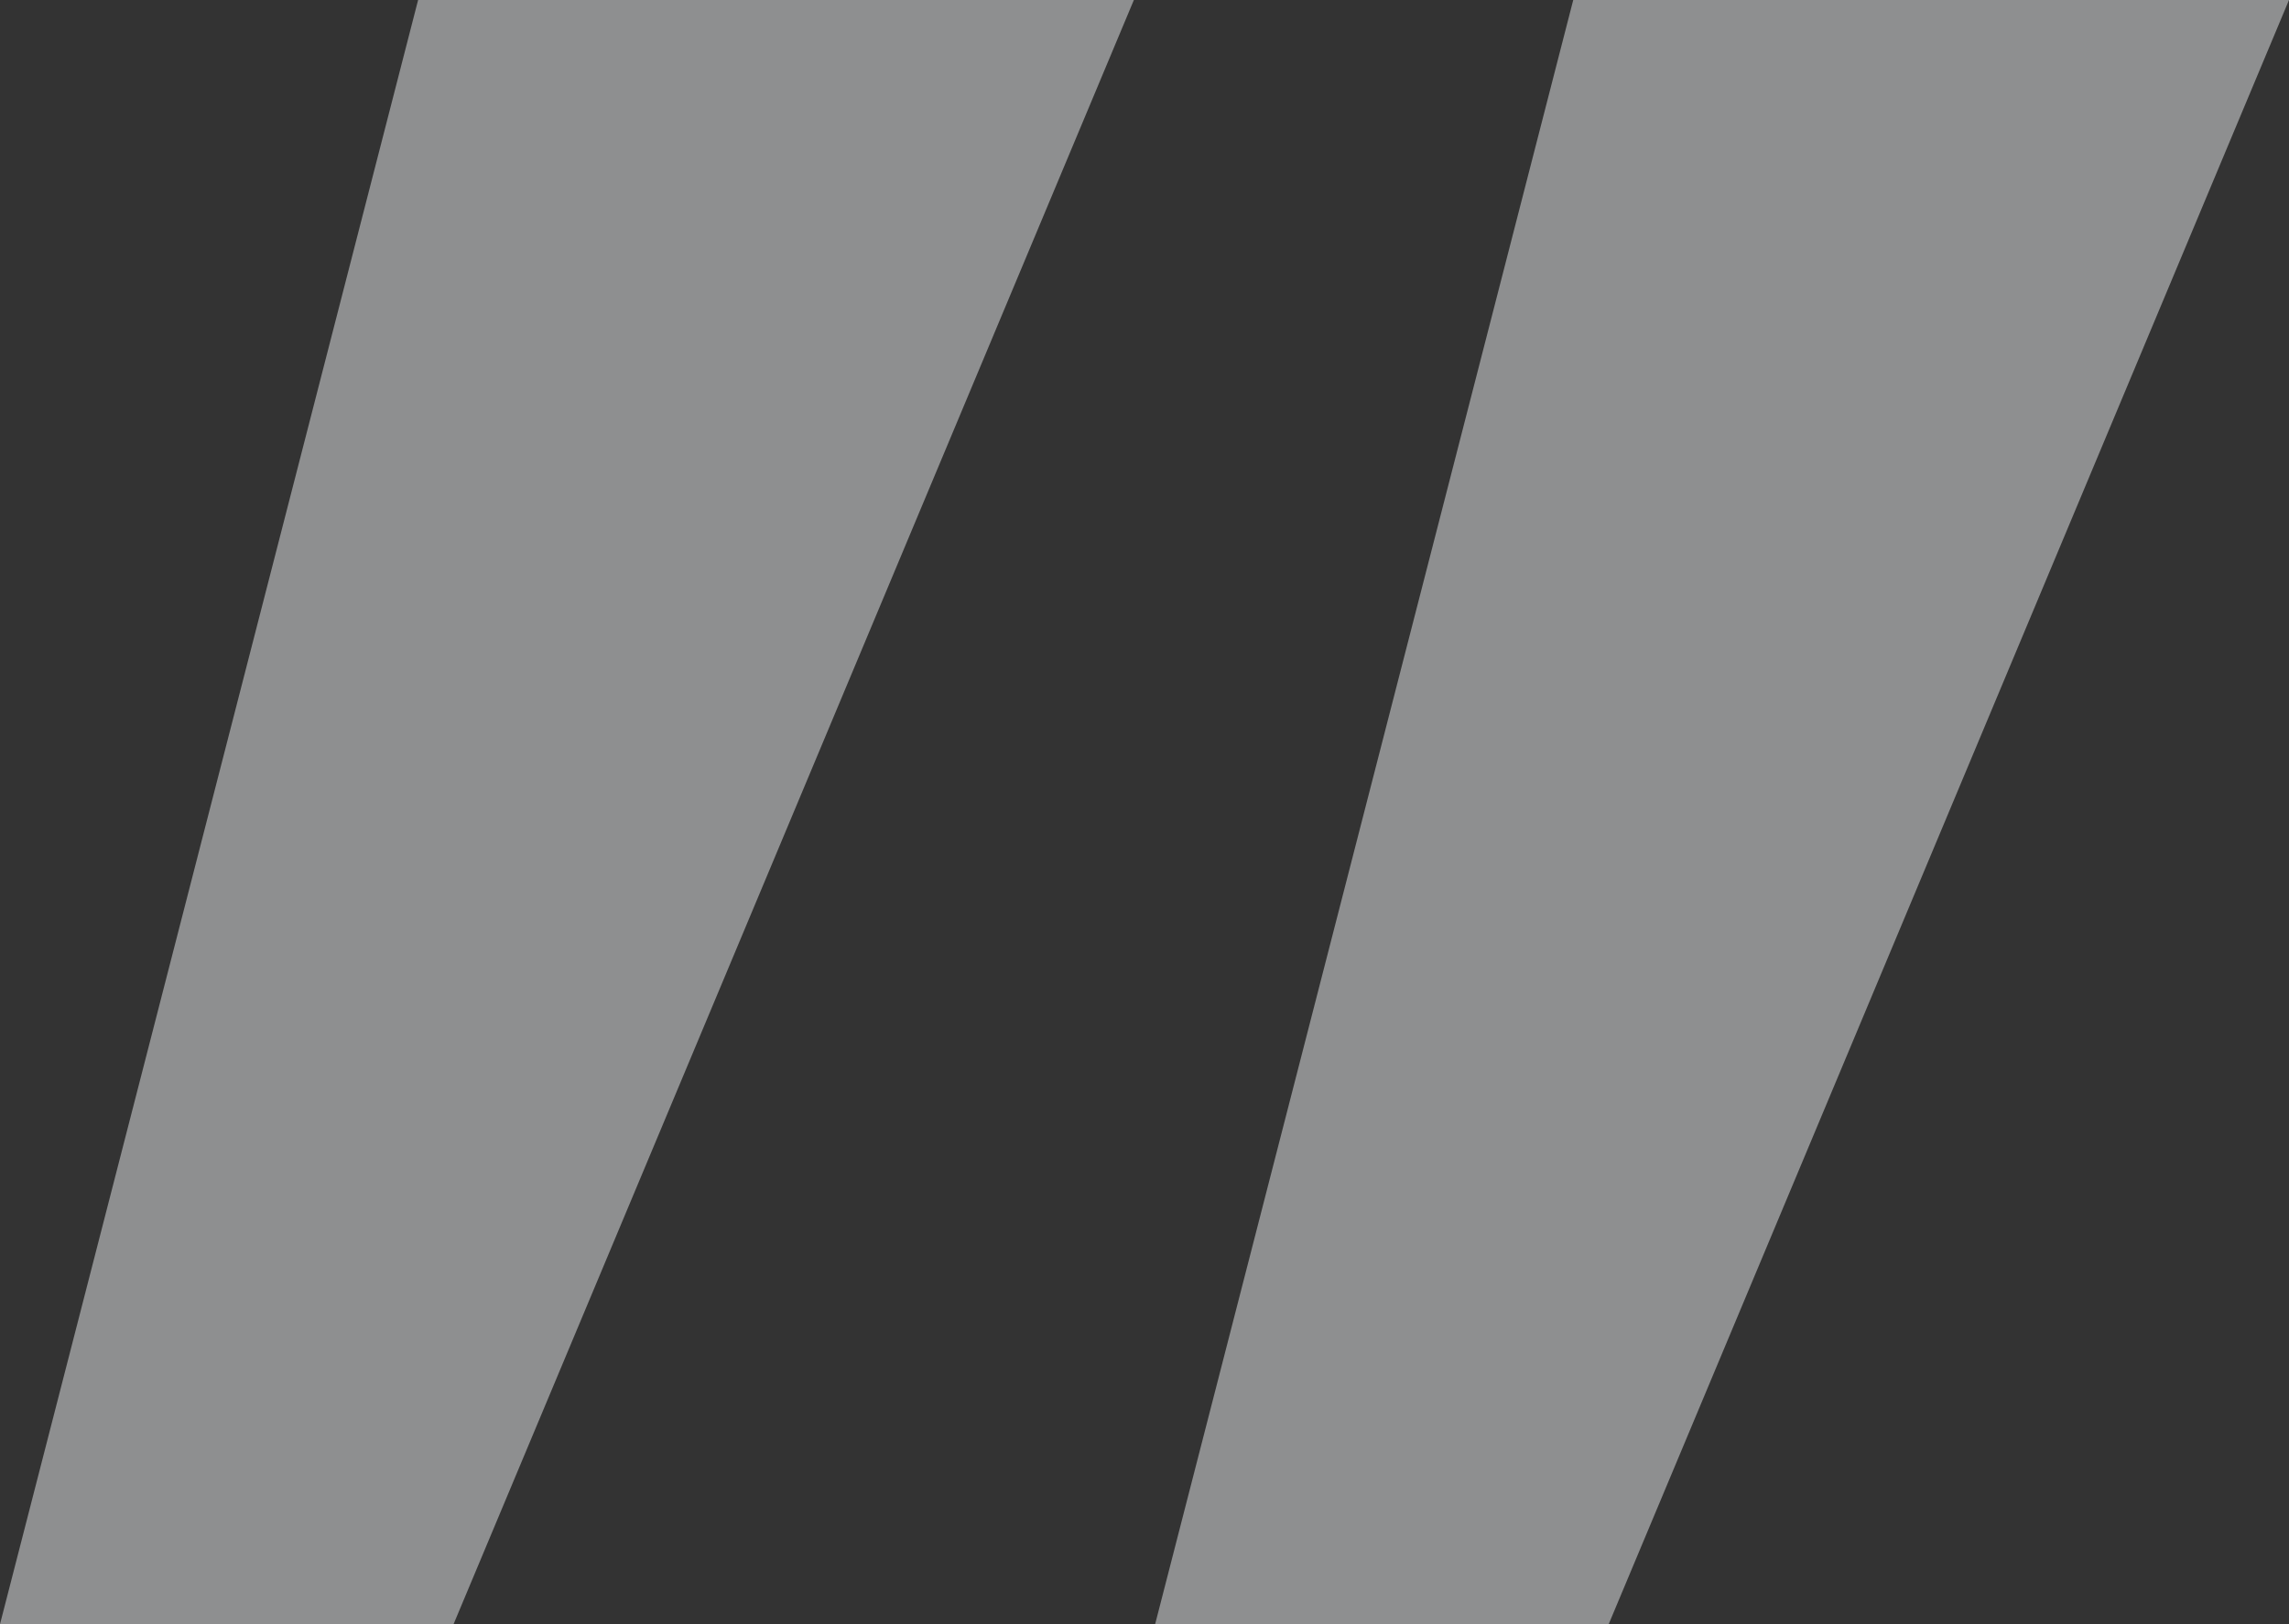
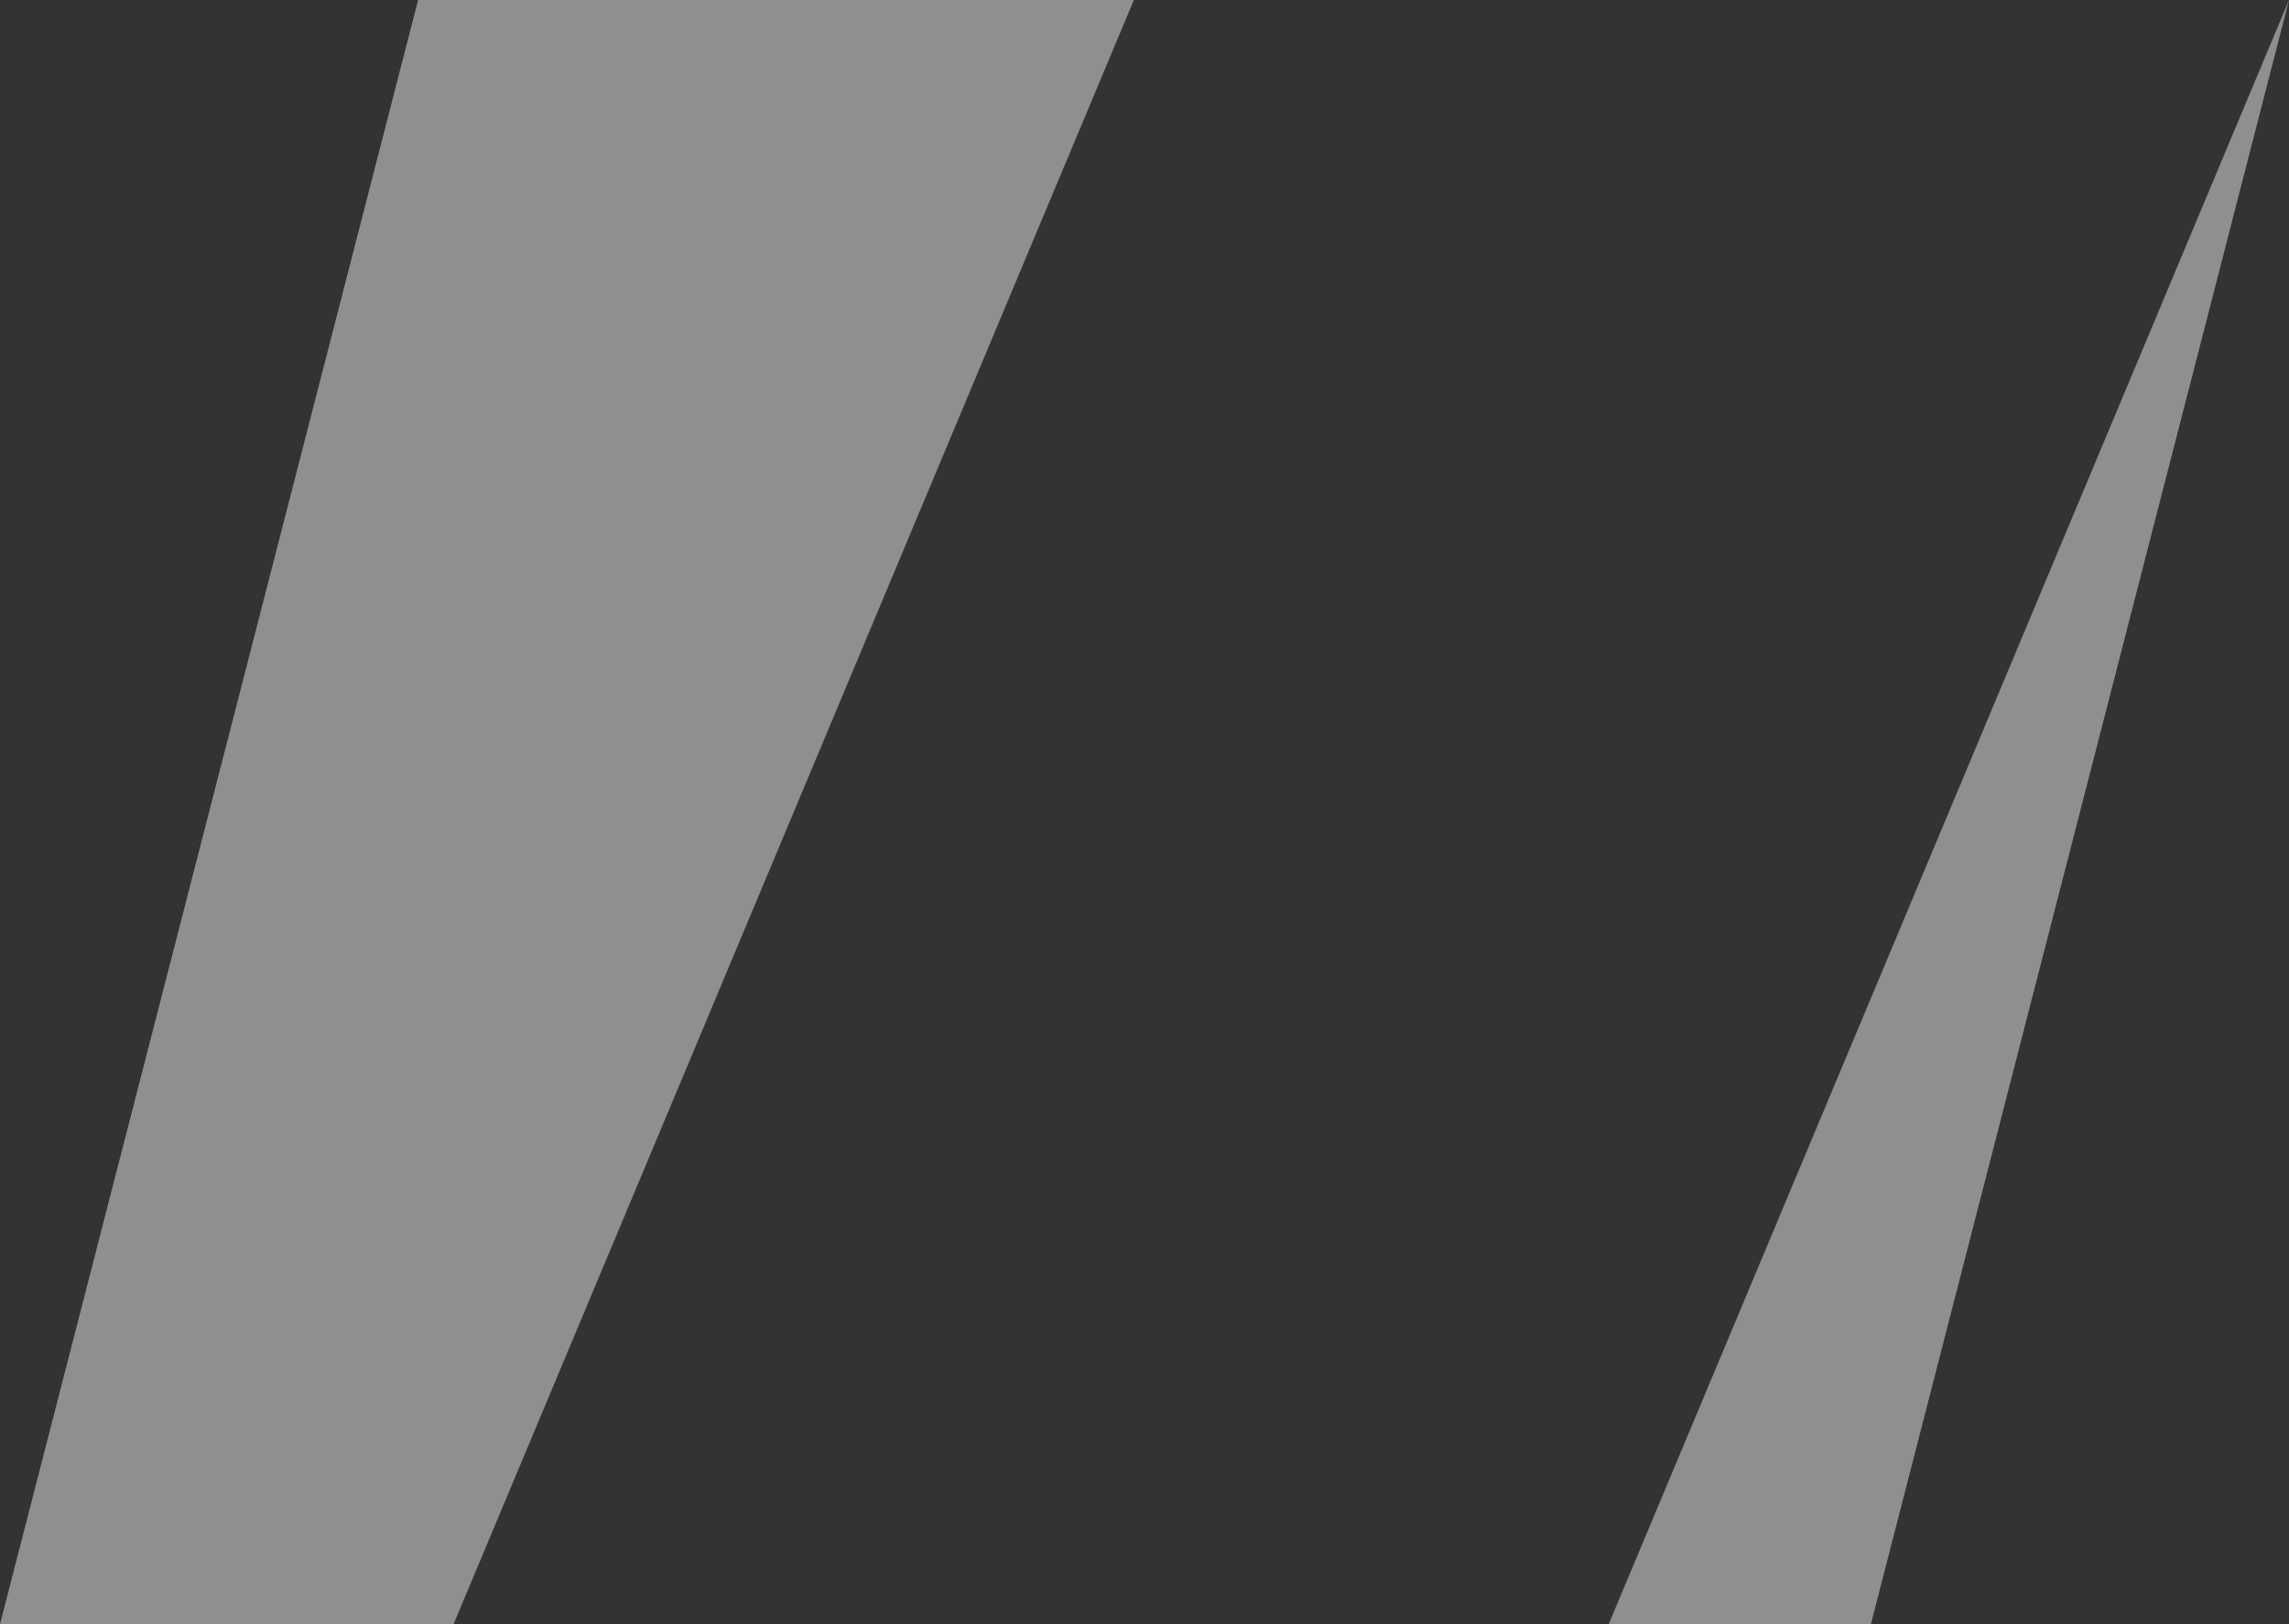
<svg xmlns="http://www.w3.org/2000/svg" width="62" height="44" viewBox="0 0 62 44">
  <rect x="0" y="0" width="62" height="44" fill="#333333" stroke="none" />
  <defs>
    <style>.a{fill:#f5f7fa;opacity:0.469;}</style>
  </defs>
-   <path class="a" d="M18.913-12.564l-18.427,44H19.873l11.325-44Zm31.288,0-18.427,44H51.161l11.325-44Z" transform="translate(62.486 31.436) rotate(180)" />
+   <path class="a" d="M18.913-12.564l-18.427,44l11.325-44Zm31.288,0-18.427,44H51.161l11.325-44Z" transform="translate(62.486 31.436) rotate(180)" />
</svg>